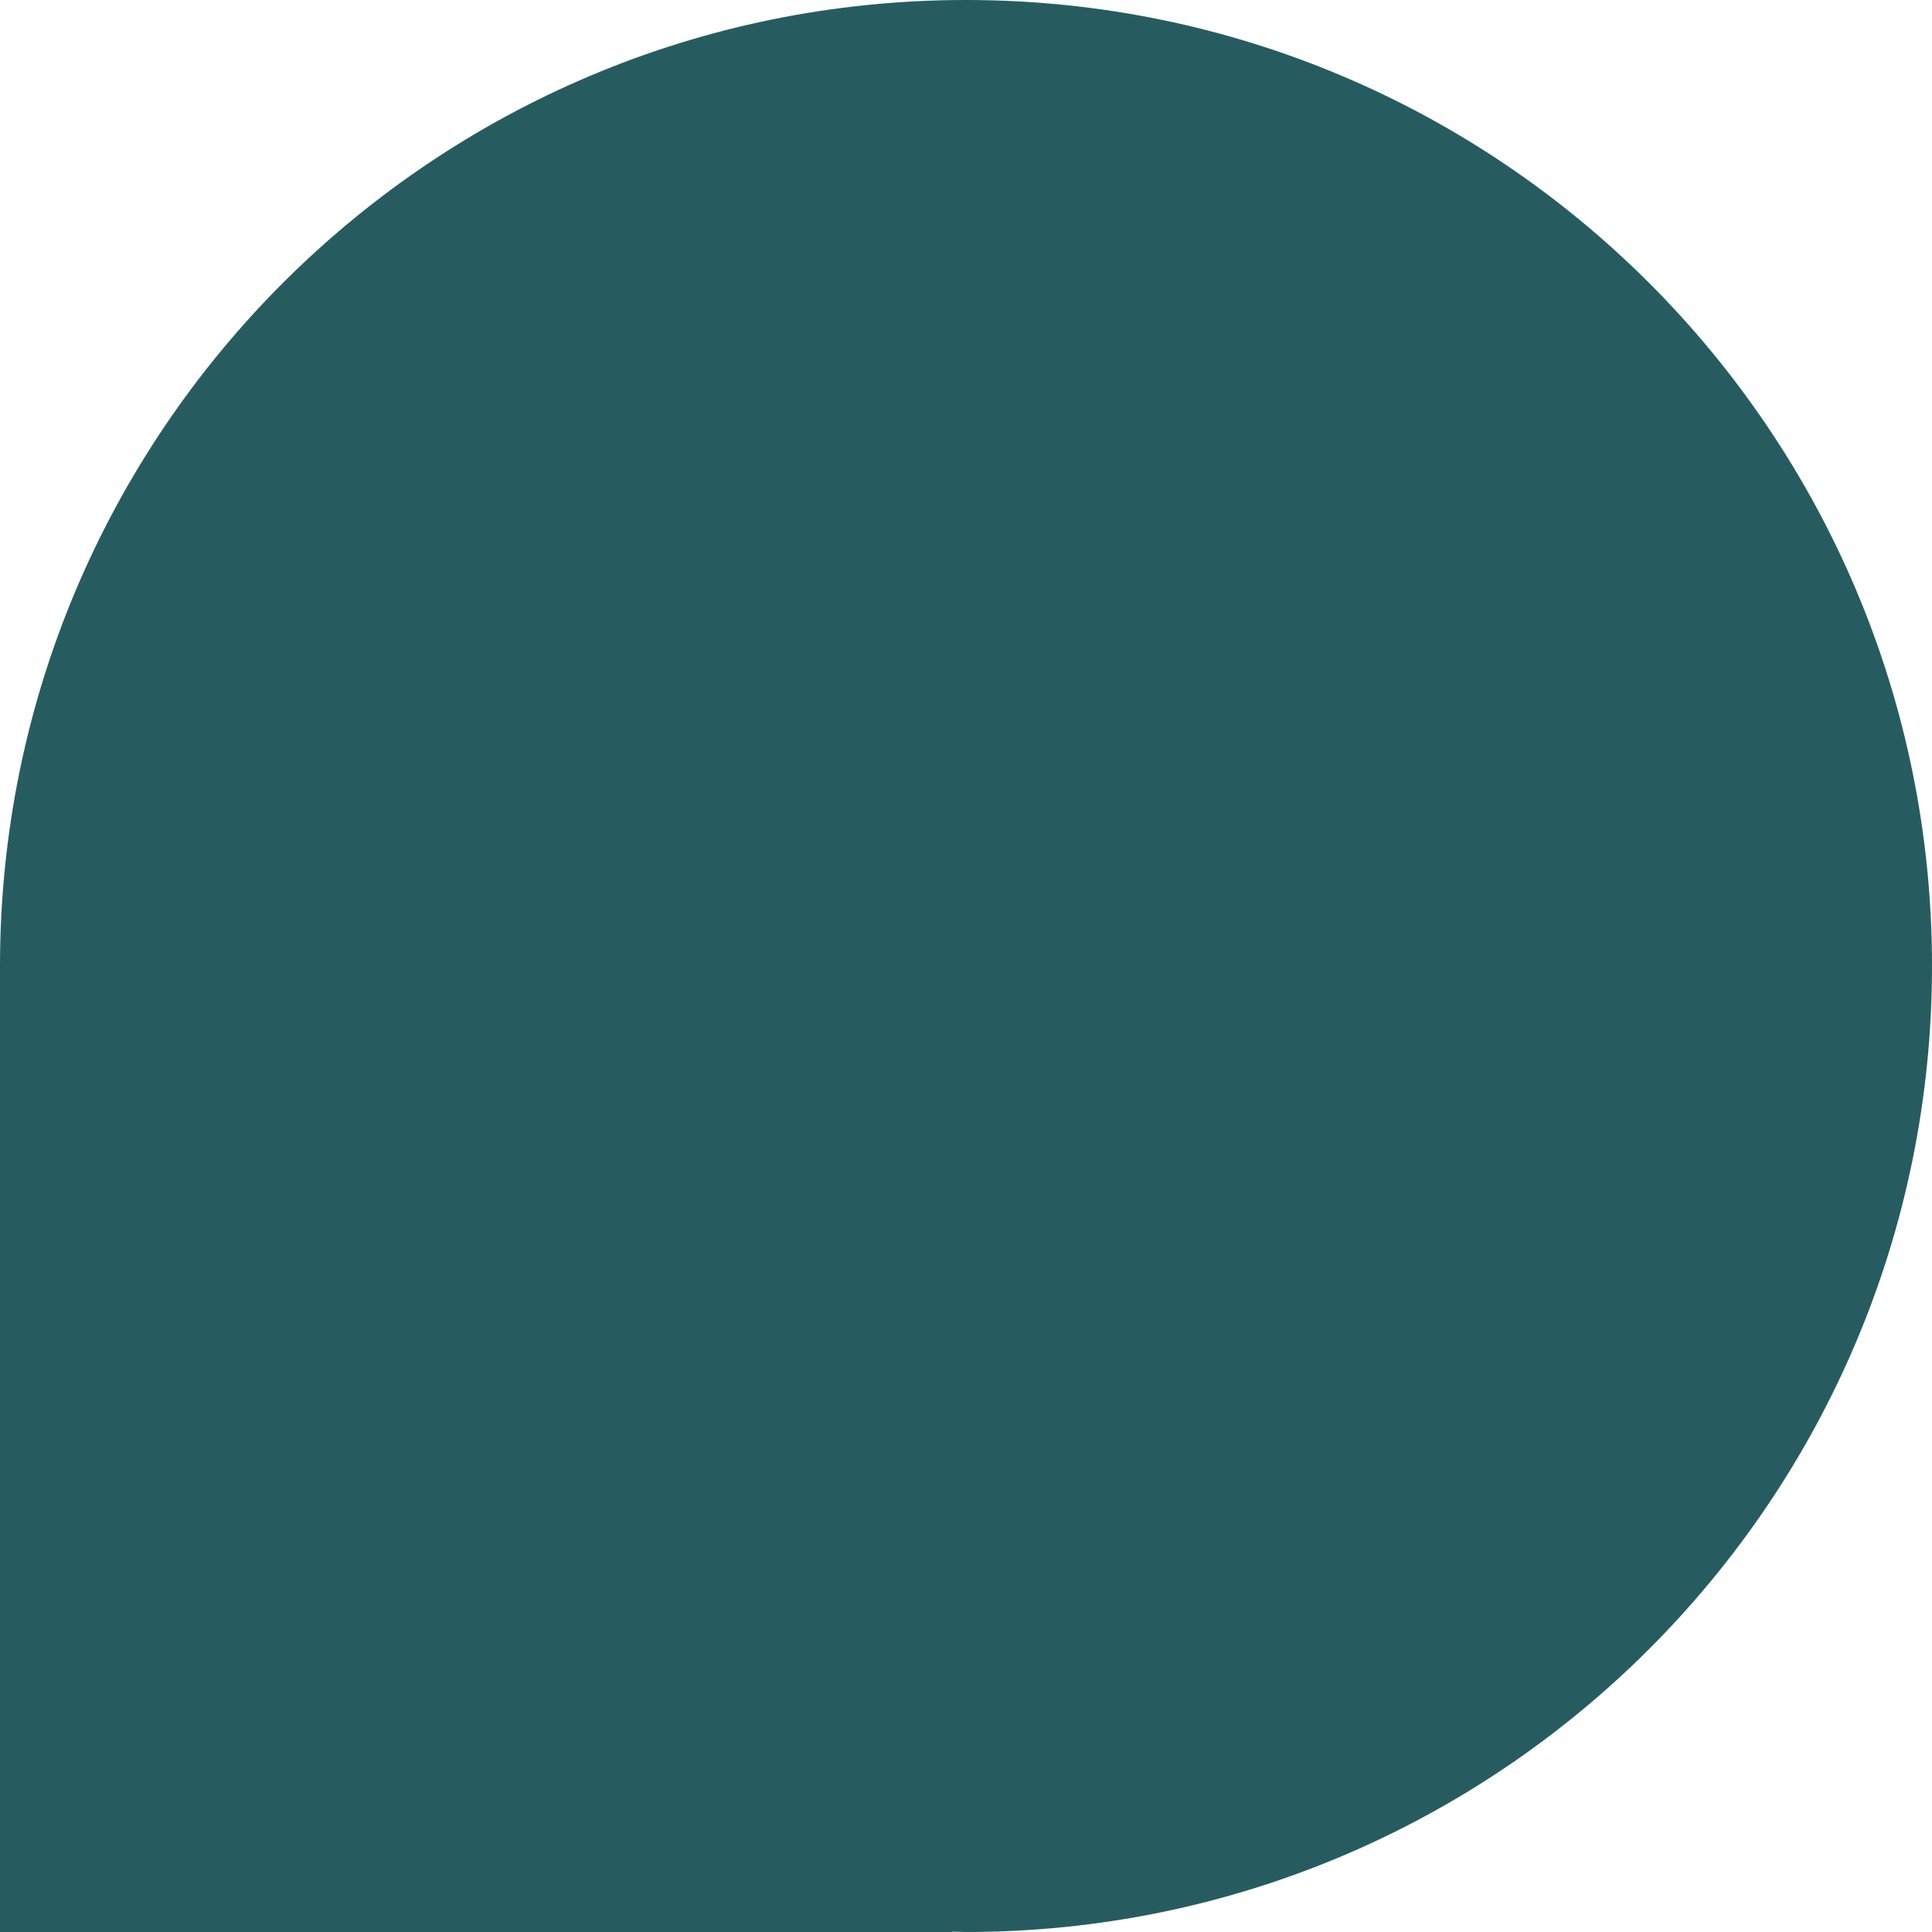
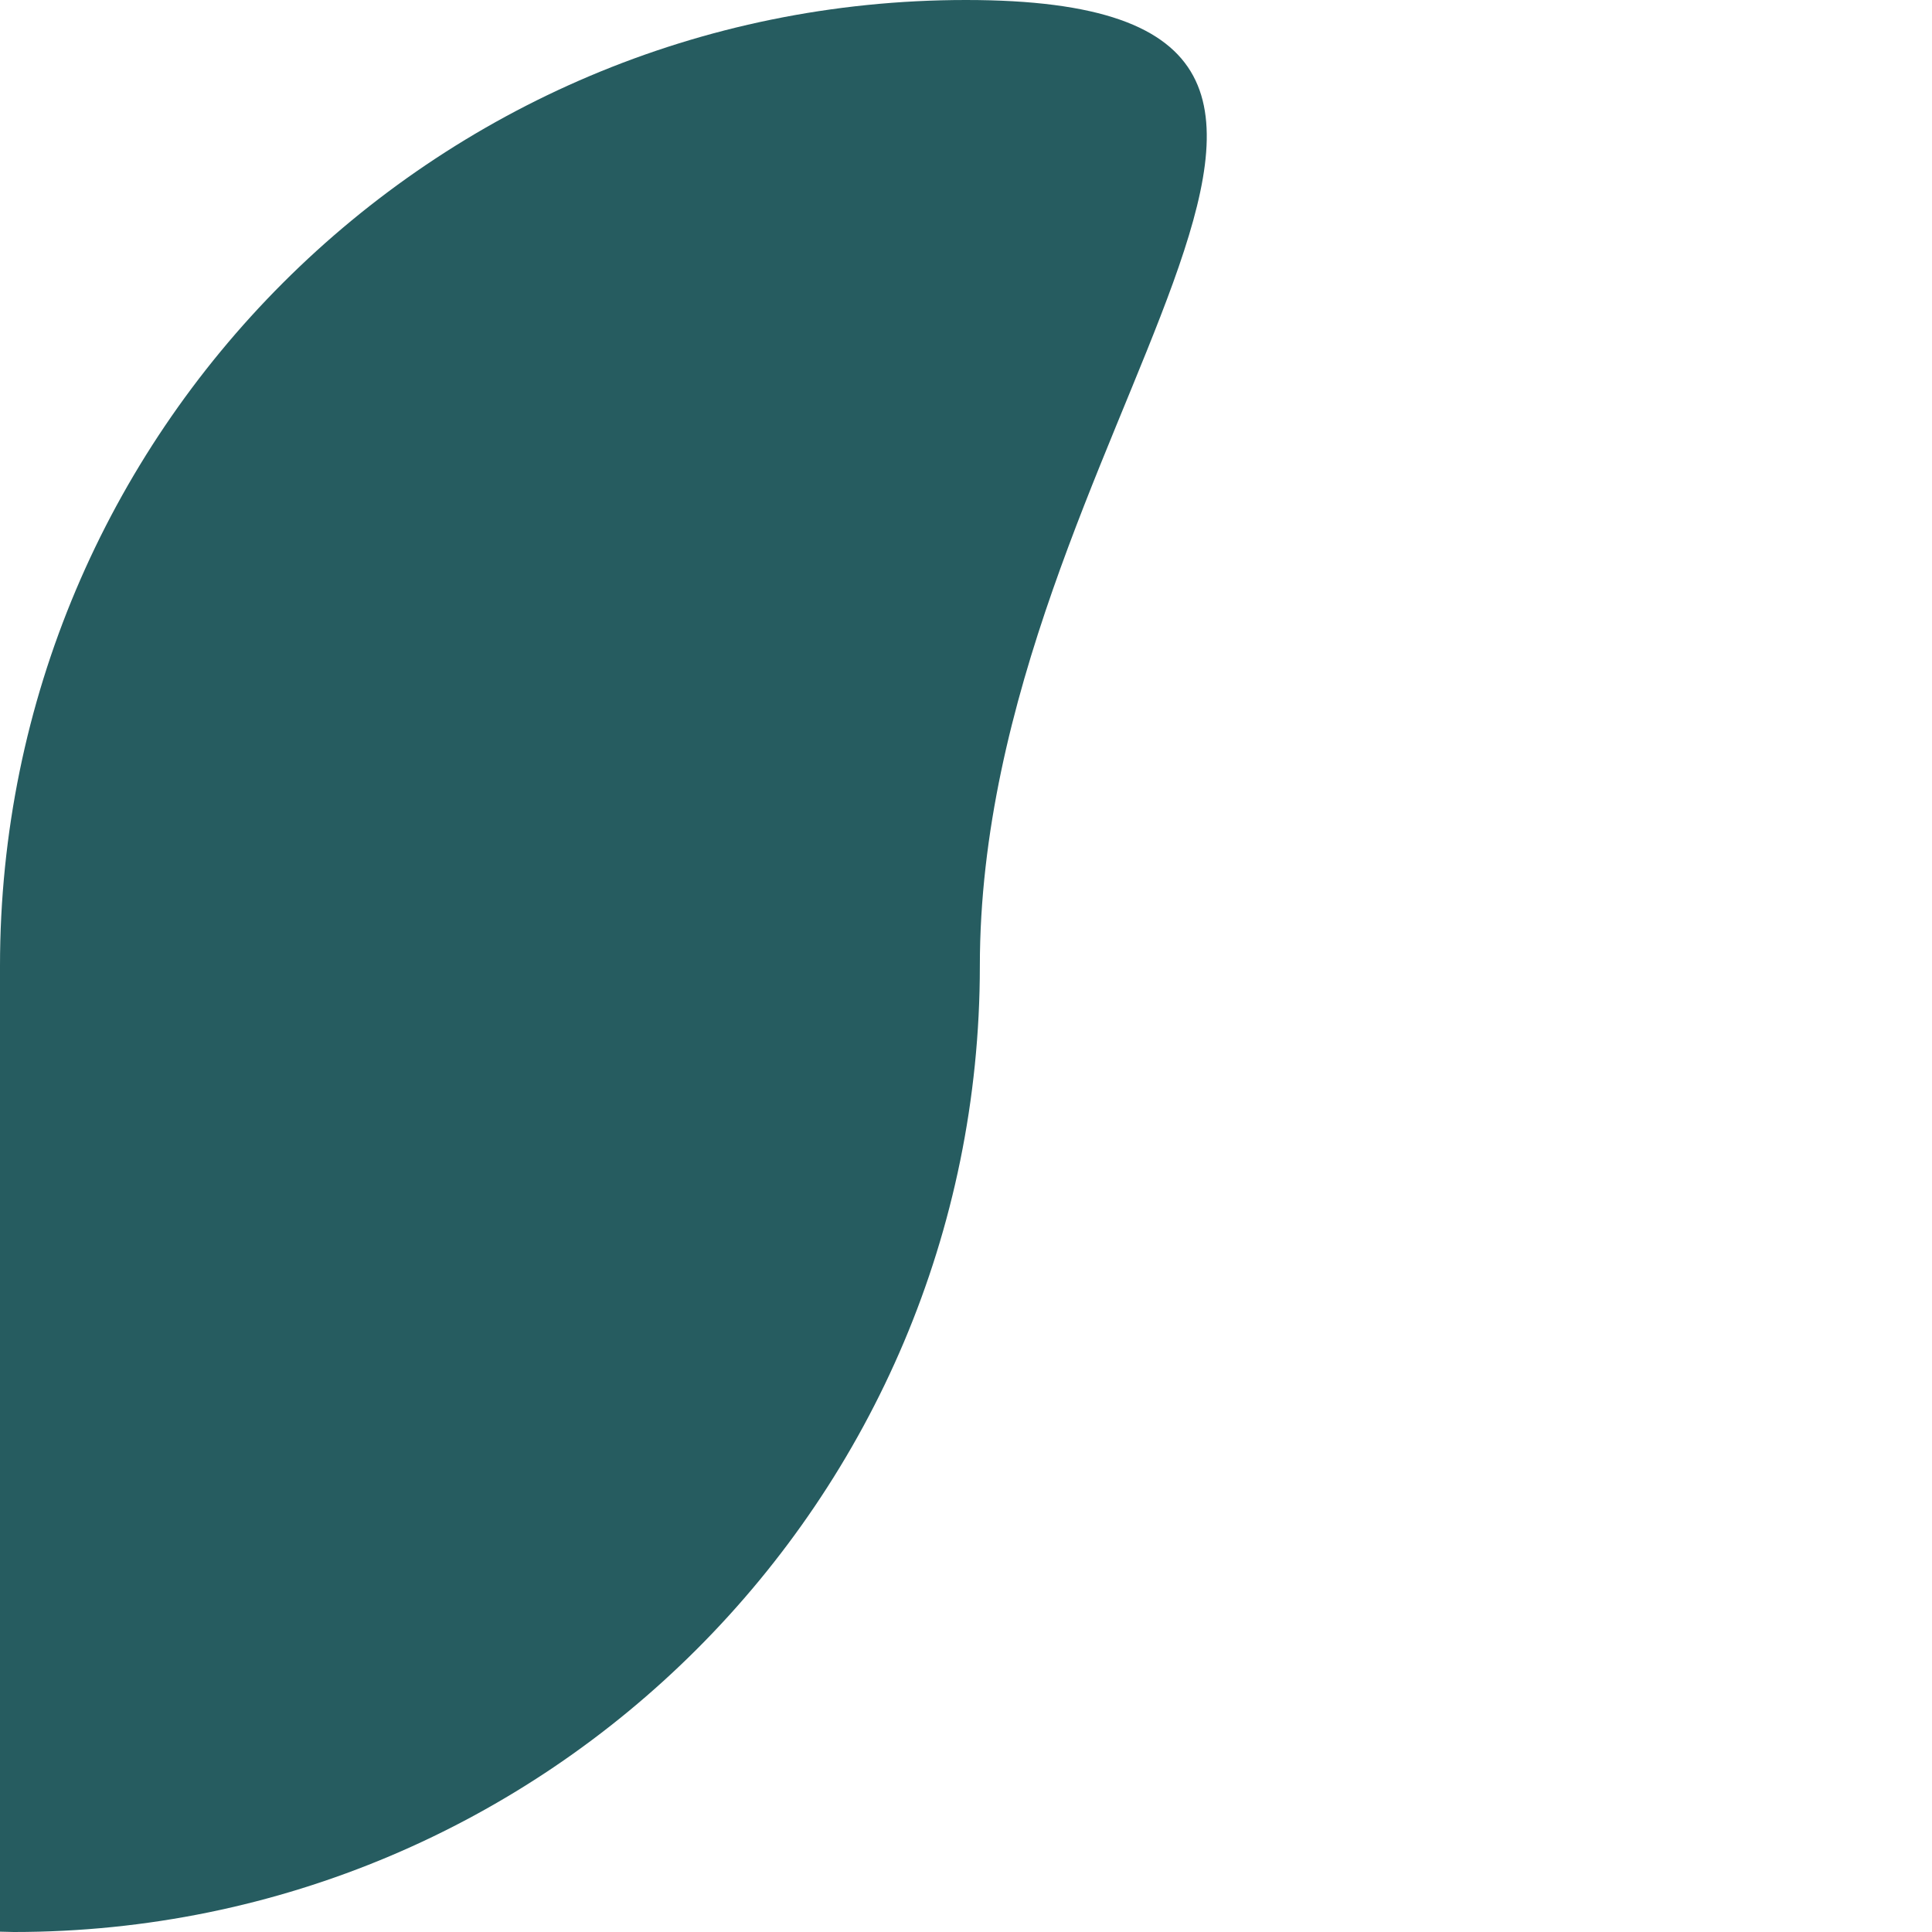
<svg xmlns="http://www.w3.org/2000/svg" enable-background="new 0 0 600 600" fill="#000000" id="Layer_1" version="1.1" viewBox="0 0 600 600" x="0px" xml:space="preserve" y="0px">
  <g id="change1_1">
-     <path d="M300,0C134.3,0,0,134.3,0,300c0,1.4,0,300,0,300h295.7v-0.1c1.4,0,2.9,0.1,4.3,0.1  c165.7,0,300-134.3,300-300S465.7,0,300,0z" fill="#265c60" />
+     <path d="M300,0C134.3,0,0,134.3,0,300c0,1.4,0,300,0,300v-0.1c1.4,0,2.9,0.1,4.3,0.1  c165.7,0,300-134.3,300-300S465.7,0,300,0z" fill="#265c60" />
  </g>
</svg>